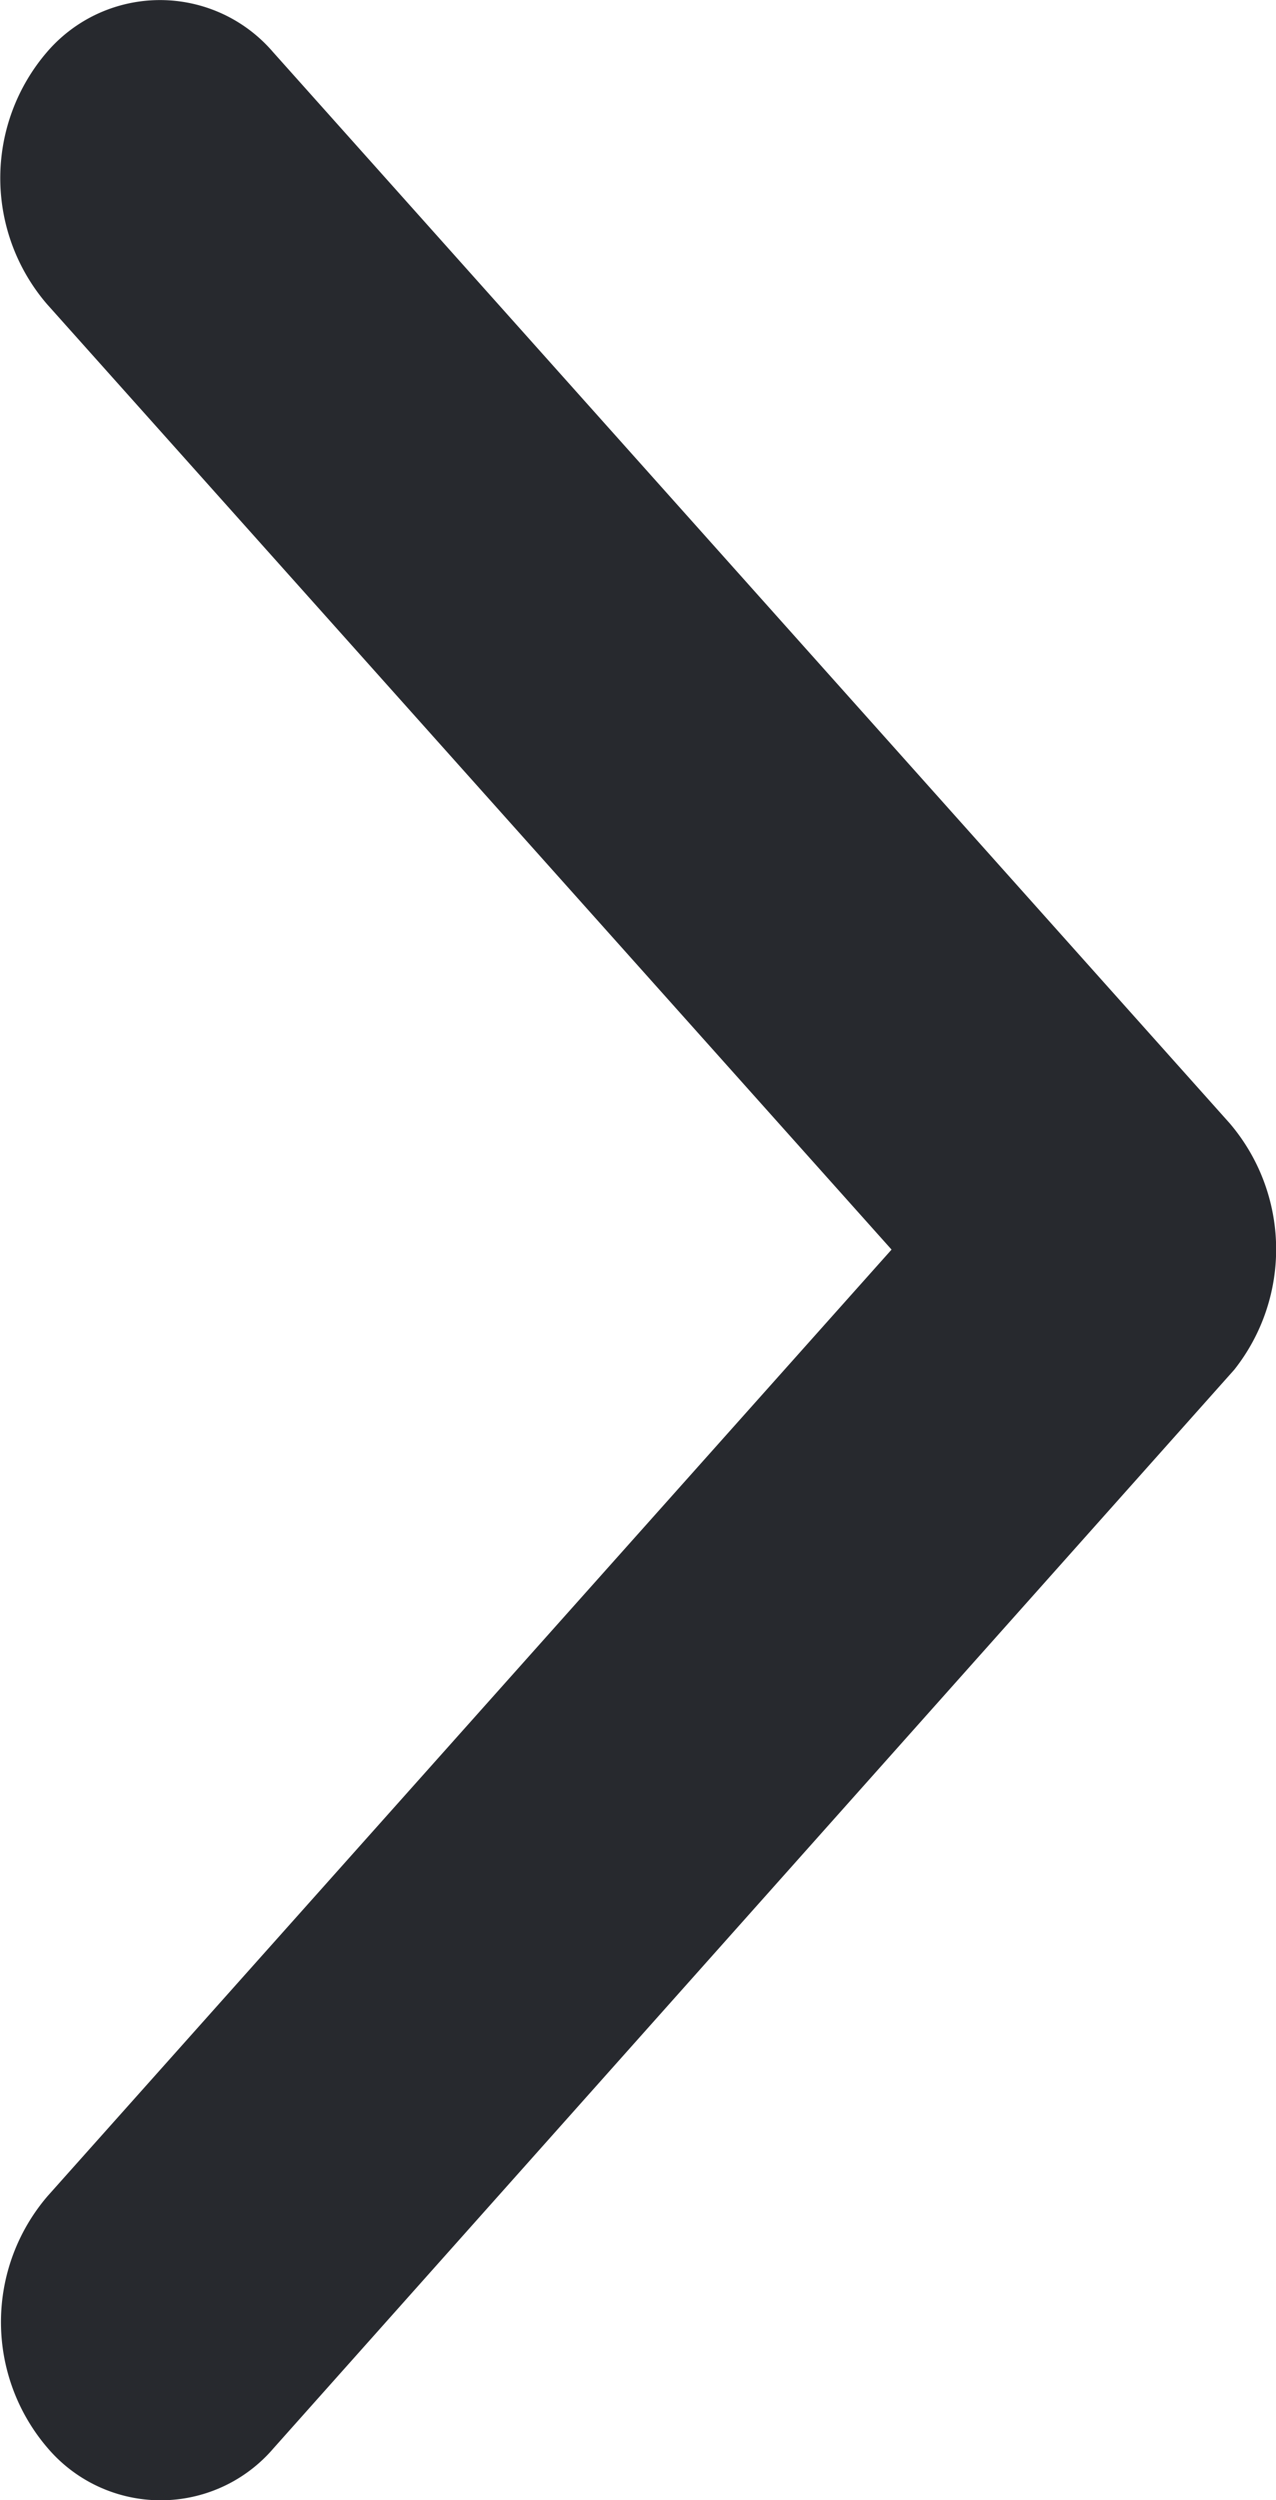
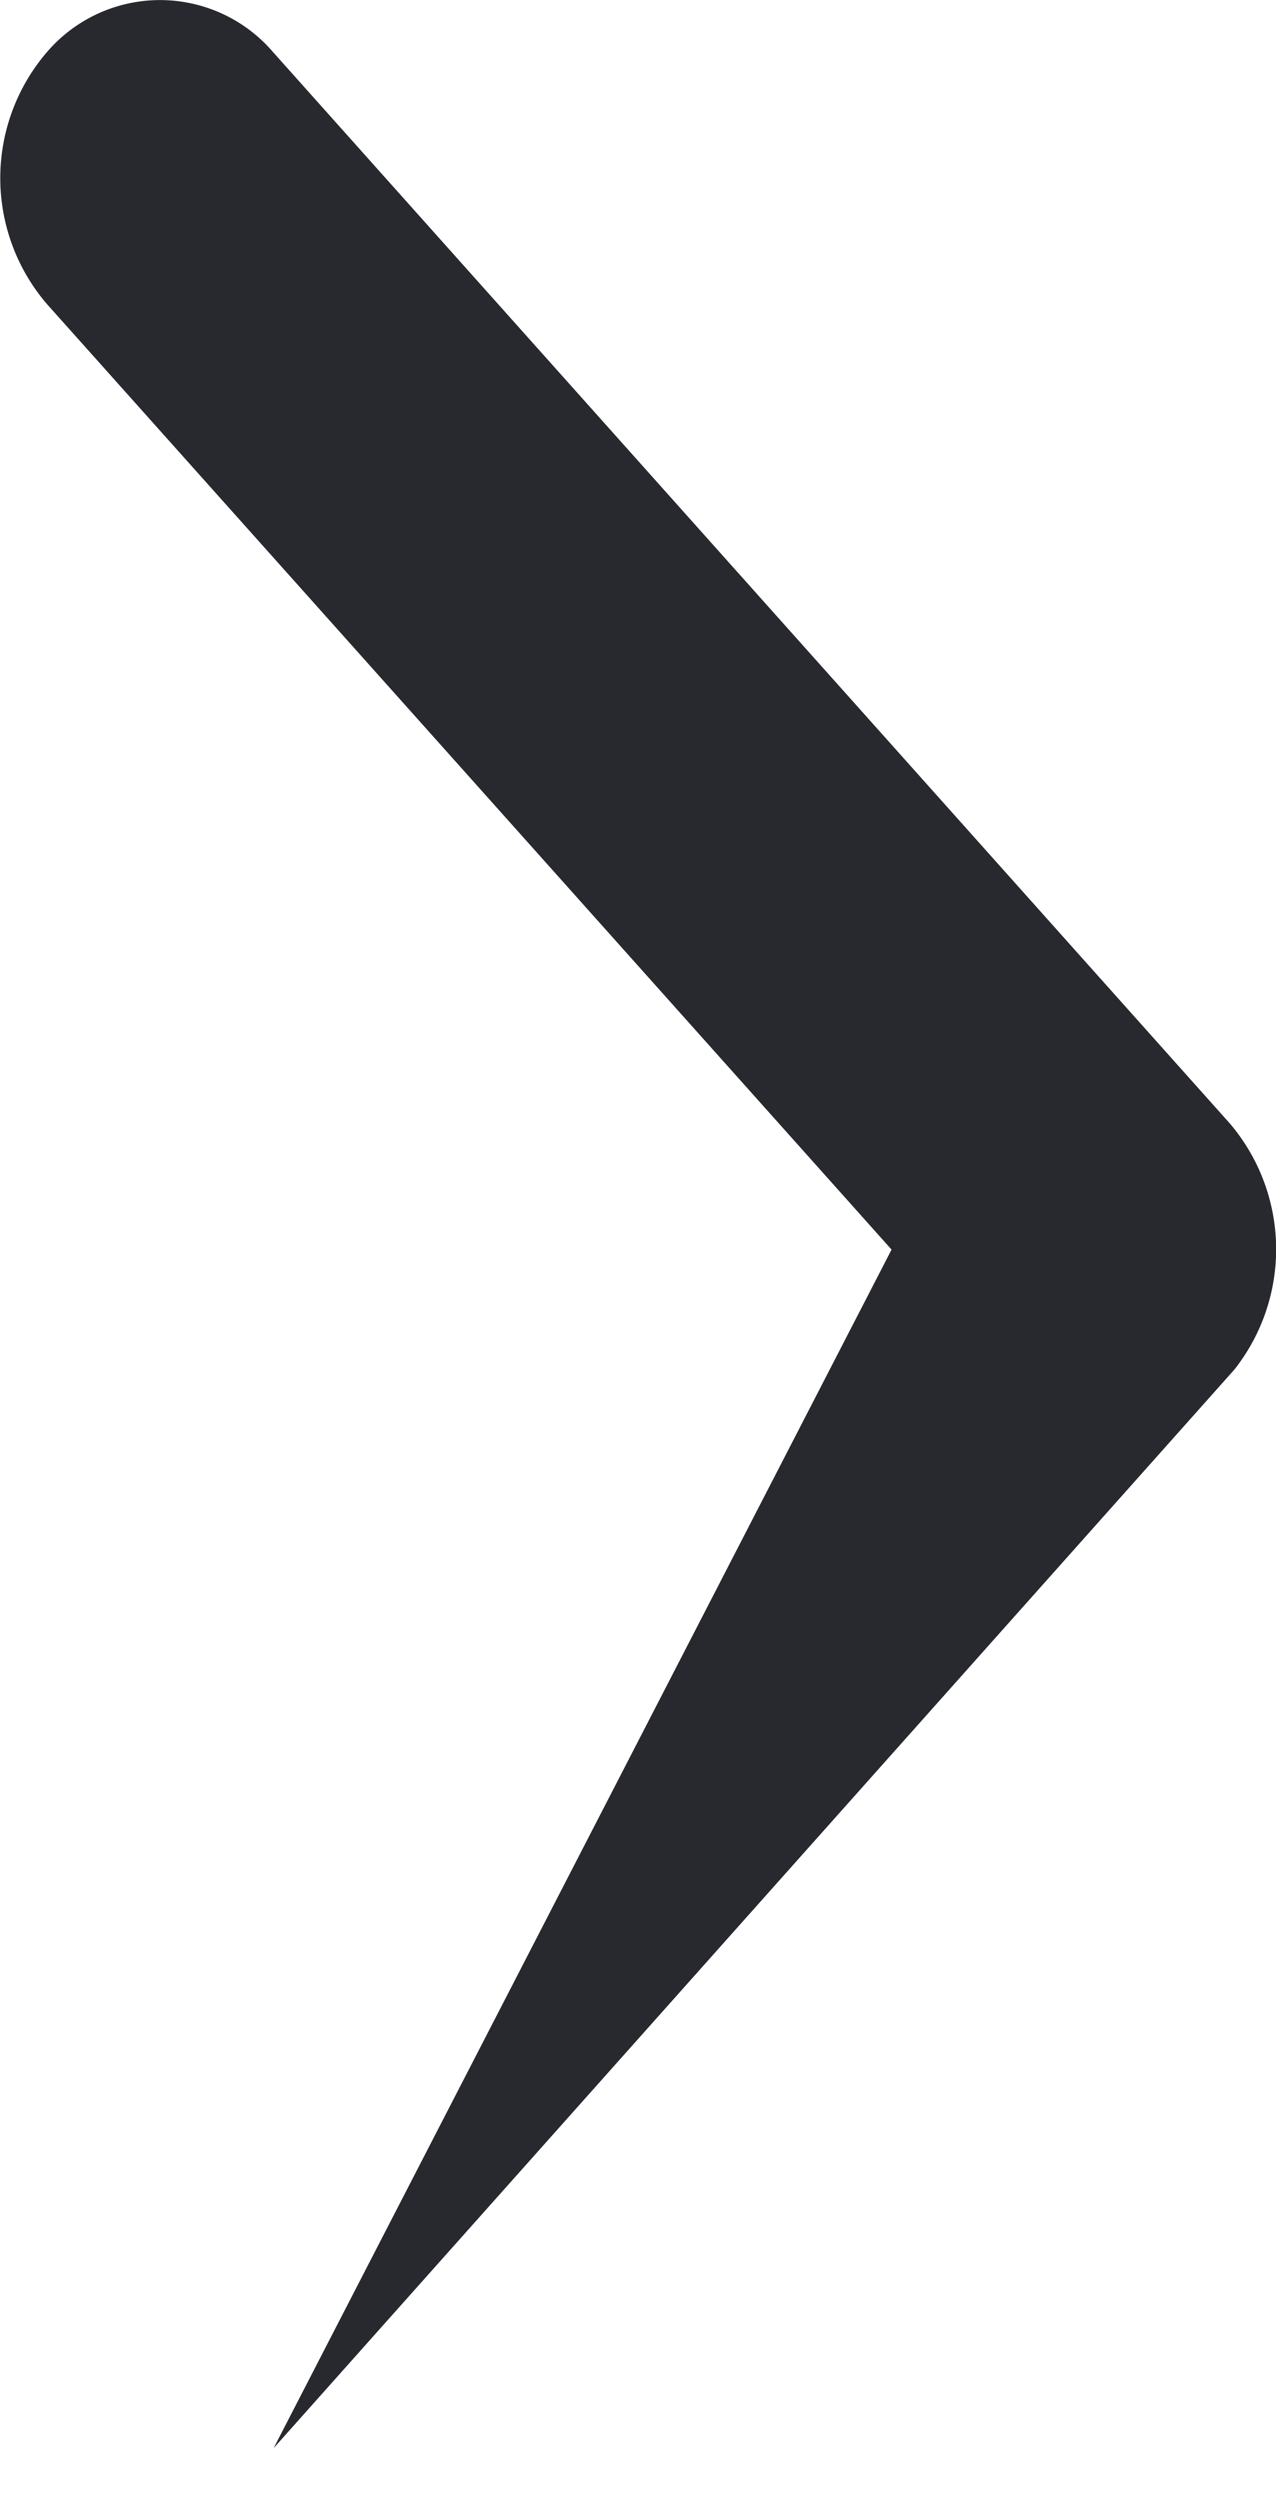
<svg xmlns="http://www.w3.org/2000/svg" width="5.503" height="10.782" viewBox="0 0 5.503 10.782">
-   <path id="Icon_ionic-ios-arrow-down" data-name="Icon ionic-ios-arrow-down" d="M11.581,15.091l4.077-3.642a.834.834,0,0,1,1.088,0,.642.642,0,0,1,0,.974l-4.62,4.126a.837.837,0,0,1-1.063.02L6.412,12.426a.64.64,0,0,1,0-.974.834.834,0,0,1,1.088,0Z" transform="translate(-11.246 16.97) rotate(-90)" fill="#27292e" />
+   <path id="Icon_ionic-ios-arrow-down" data-name="Icon ionic-ios-arrow-down" d="M11.581,15.091l4.077-3.642a.834.834,0,0,1,1.088,0,.642.642,0,0,1,0,.974l-4.62,4.126a.837.837,0,0,1-1.063.02L6.412,12.426Z" transform="translate(-11.246 16.97) rotate(-90)" fill="#27292e" />
</svg>